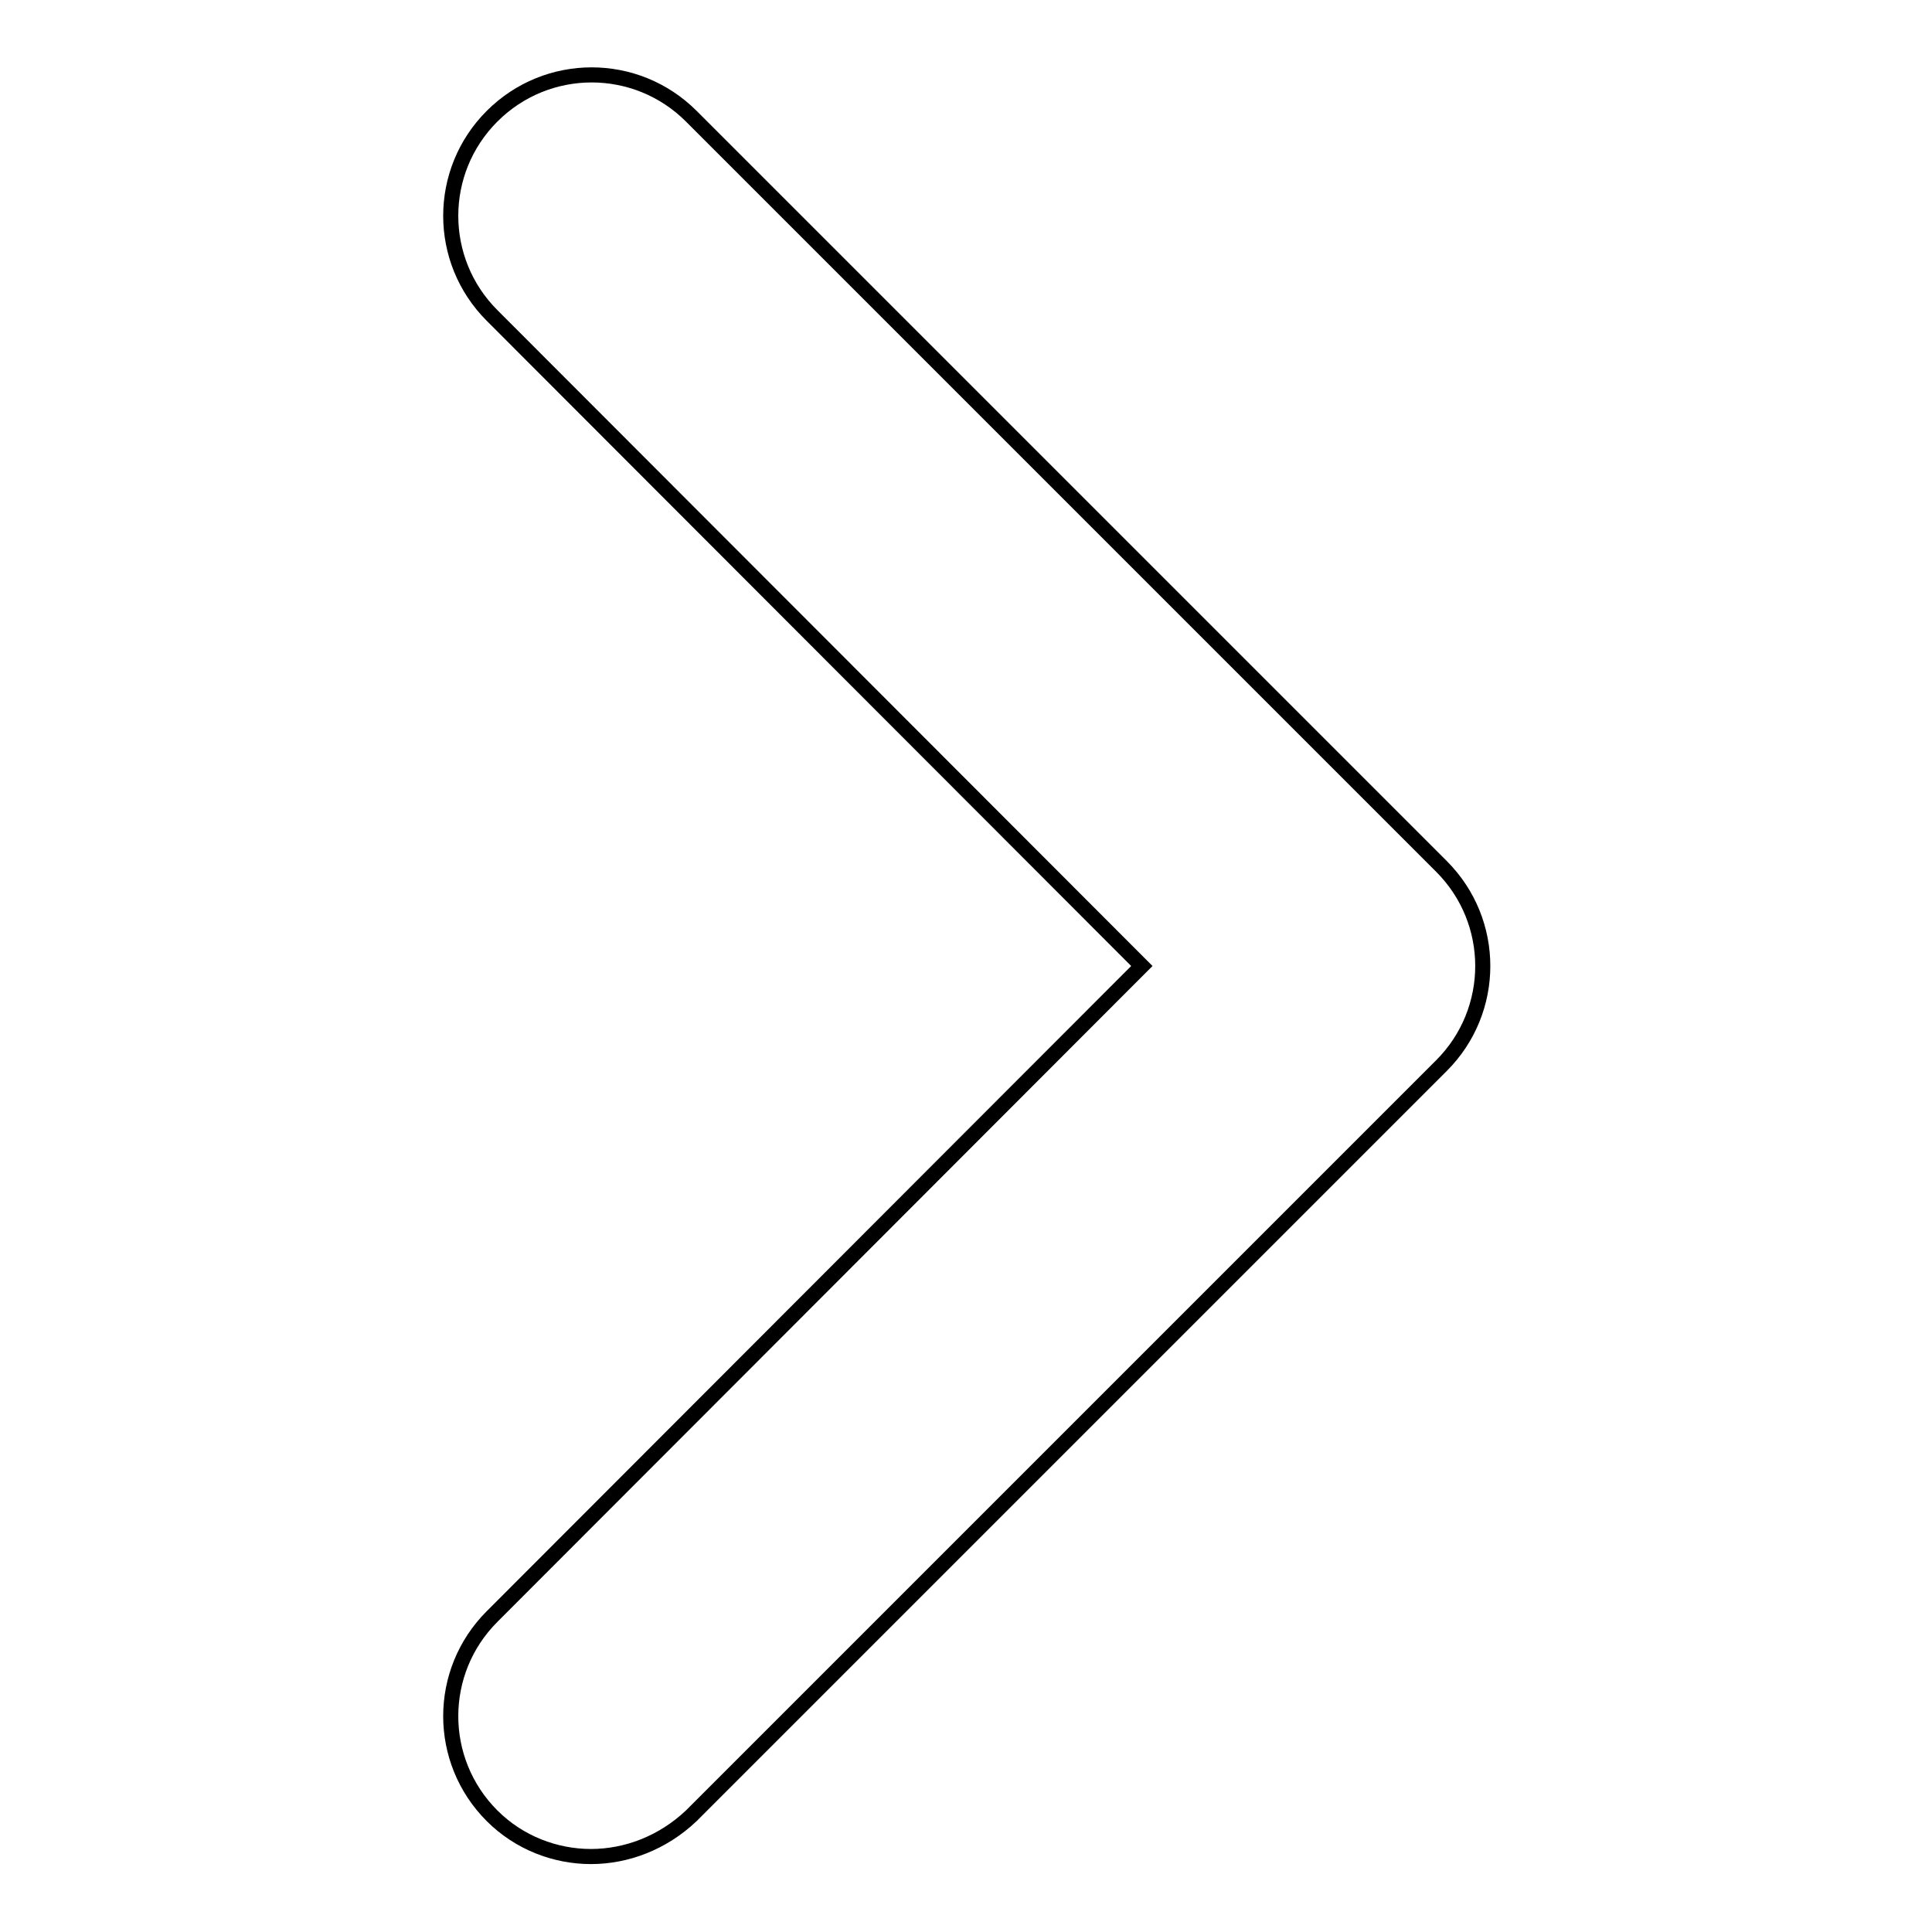
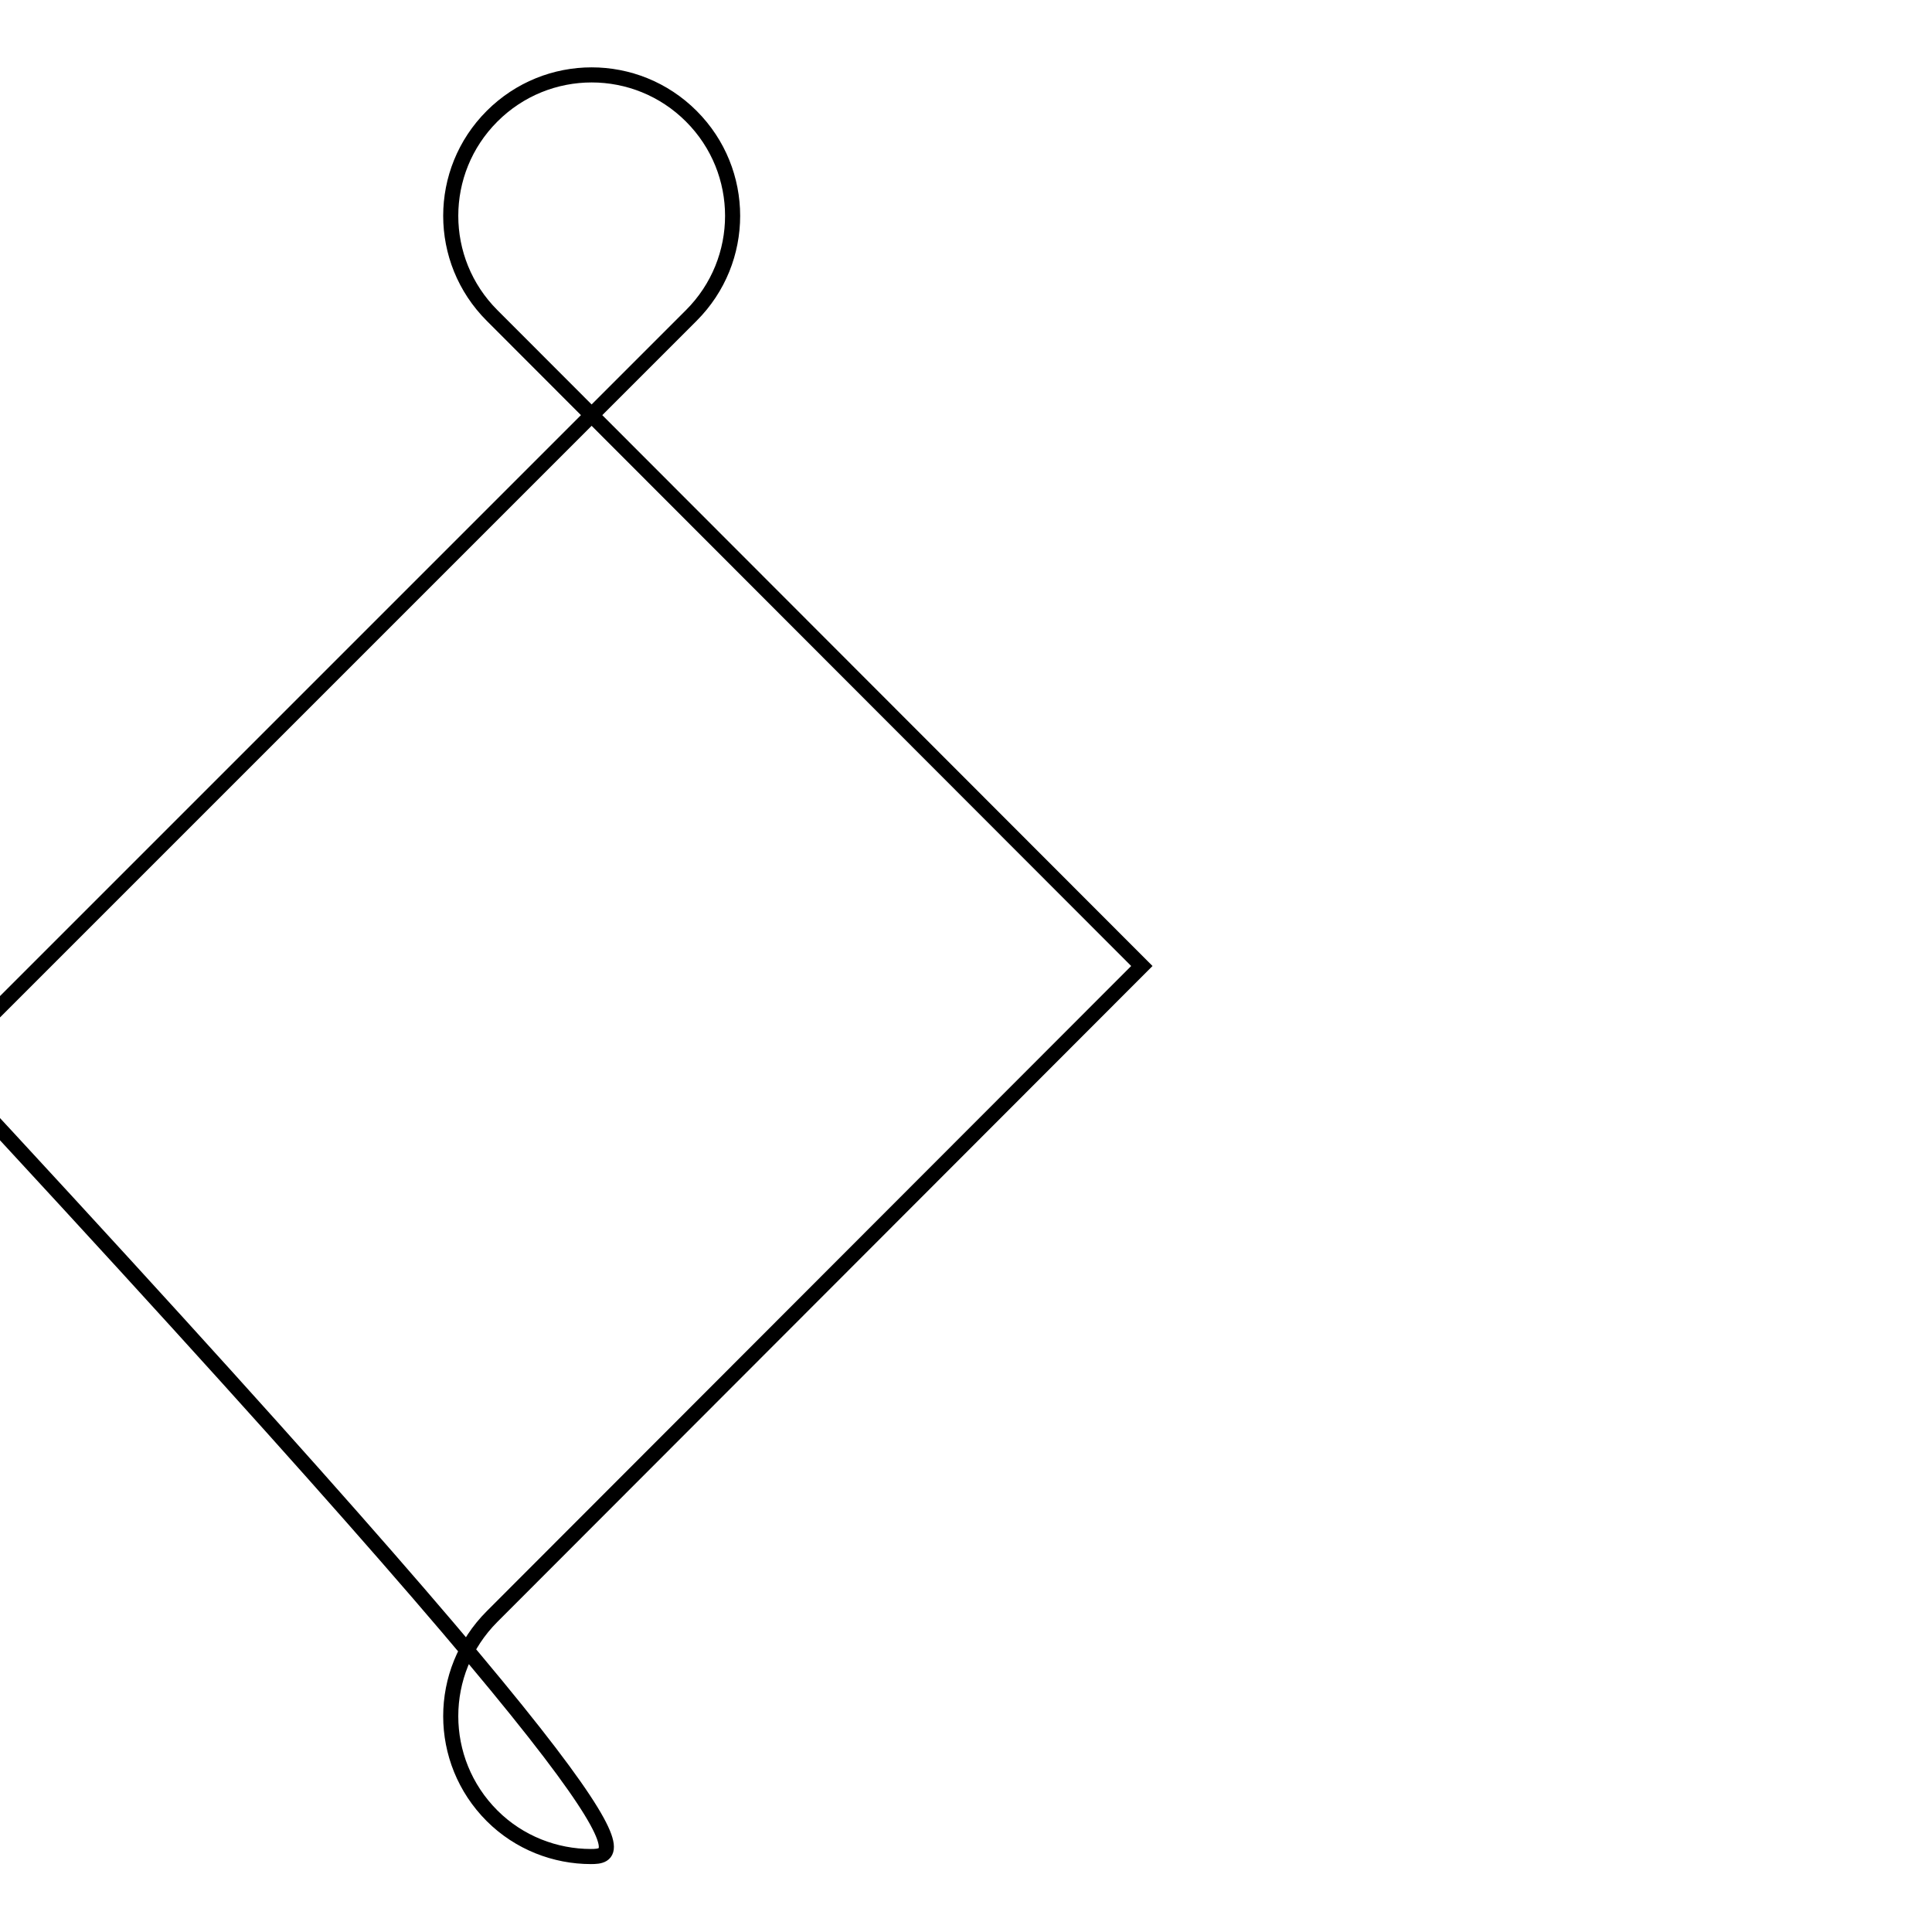
<svg xmlns="http://www.w3.org/2000/svg" version="1.1" x="0px" y="0px" viewBox="0 0 256 256" enable-background="new 0 0 256 256" xml:space="preserve">
  <g>
-     <path stroke-width="2" fill-opacity="0" stroke="#000000" d="M78.3,246c-4.7,0-9.5-1.8-13.1-5.4c-7.3-7.3-7.3-19.1,0-26.4l86.1-86.2L65.2,41.8c-7.3-7.3-7.3-19.1,0-26.4 c7.3-7.3,19.1-7.3,26.4,0l99.4,99.4c7.3,7.3,7.3,19.1,0,26.4l-99.4,99.4C87.8,244.2,83,246,78.3,246z" />
+     <path stroke-width="2" fill-opacity="0" stroke="#000000" d="M78.3,246c-4.7,0-9.5-1.8-13.1-5.4c-7.3-7.3-7.3-19.1,0-26.4l86.1-86.2L65.2,41.8c-7.3-7.3-7.3-19.1,0-26.4 c7.3-7.3,19.1-7.3,26.4,0c7.3,7.3,7.3,19.1,0,26.4l-99.4,99.4C87.8,244.2,83,246,78.3,246z" />
  </g>
</svg>